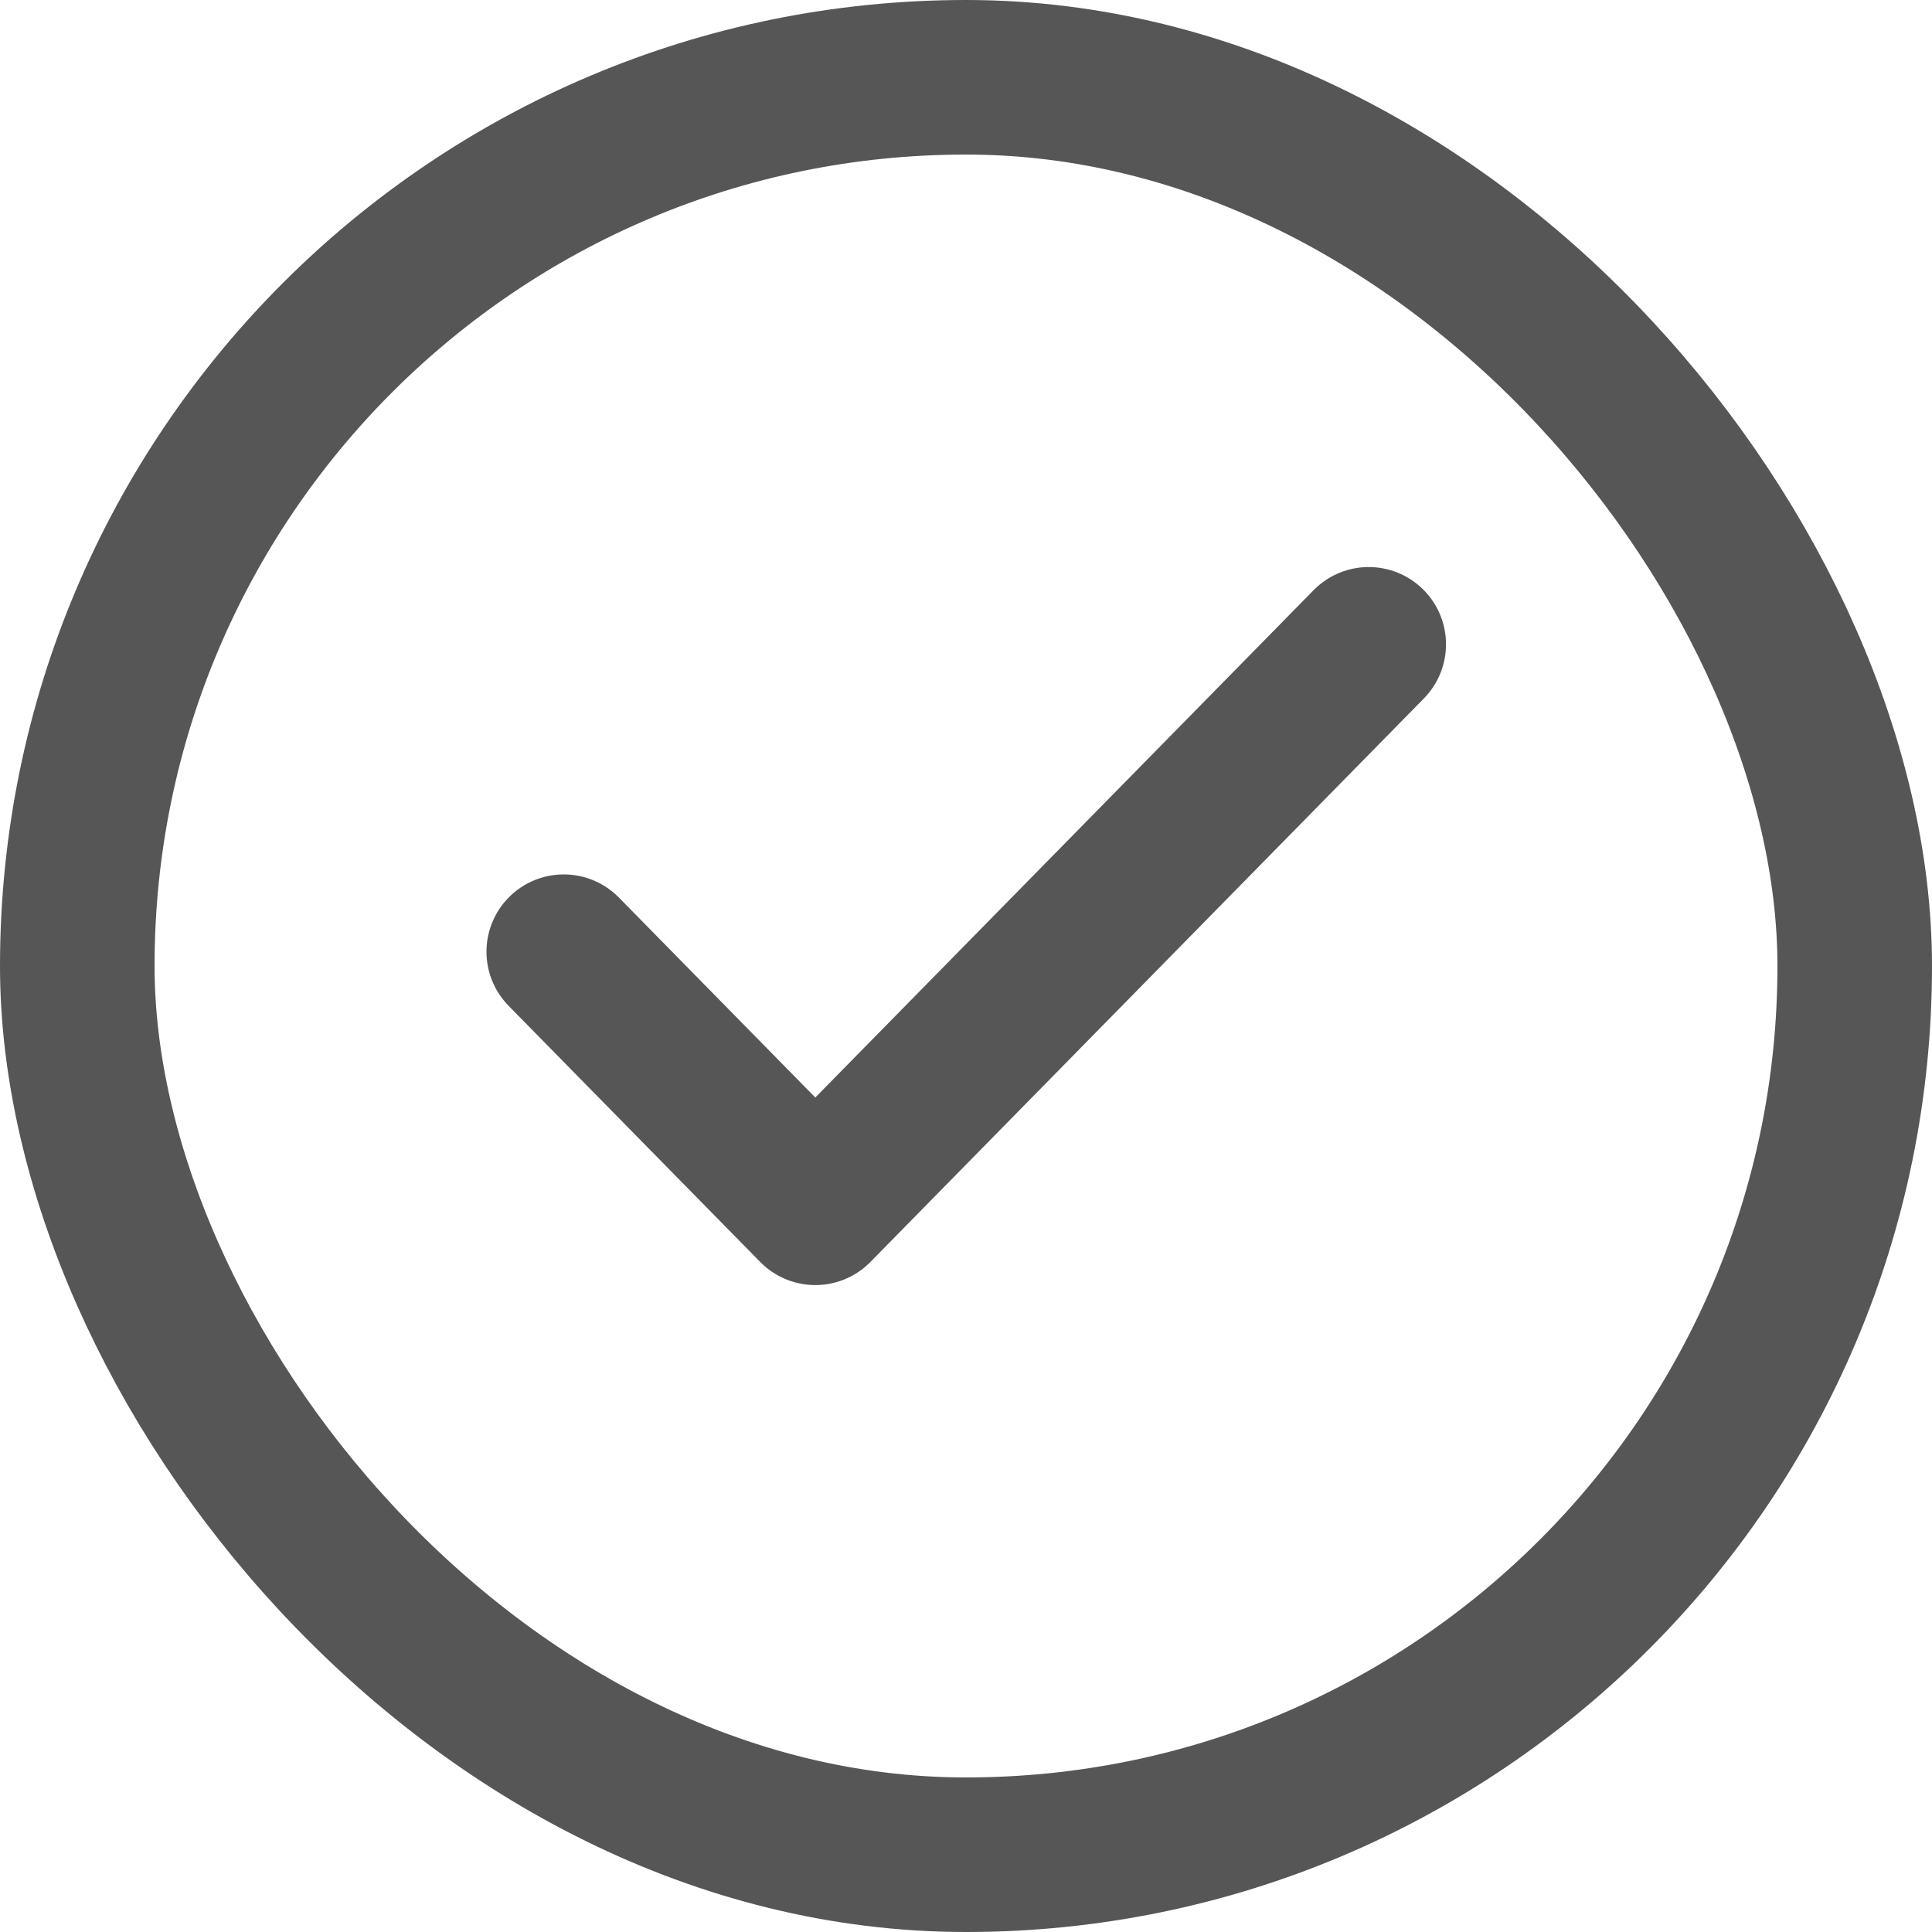
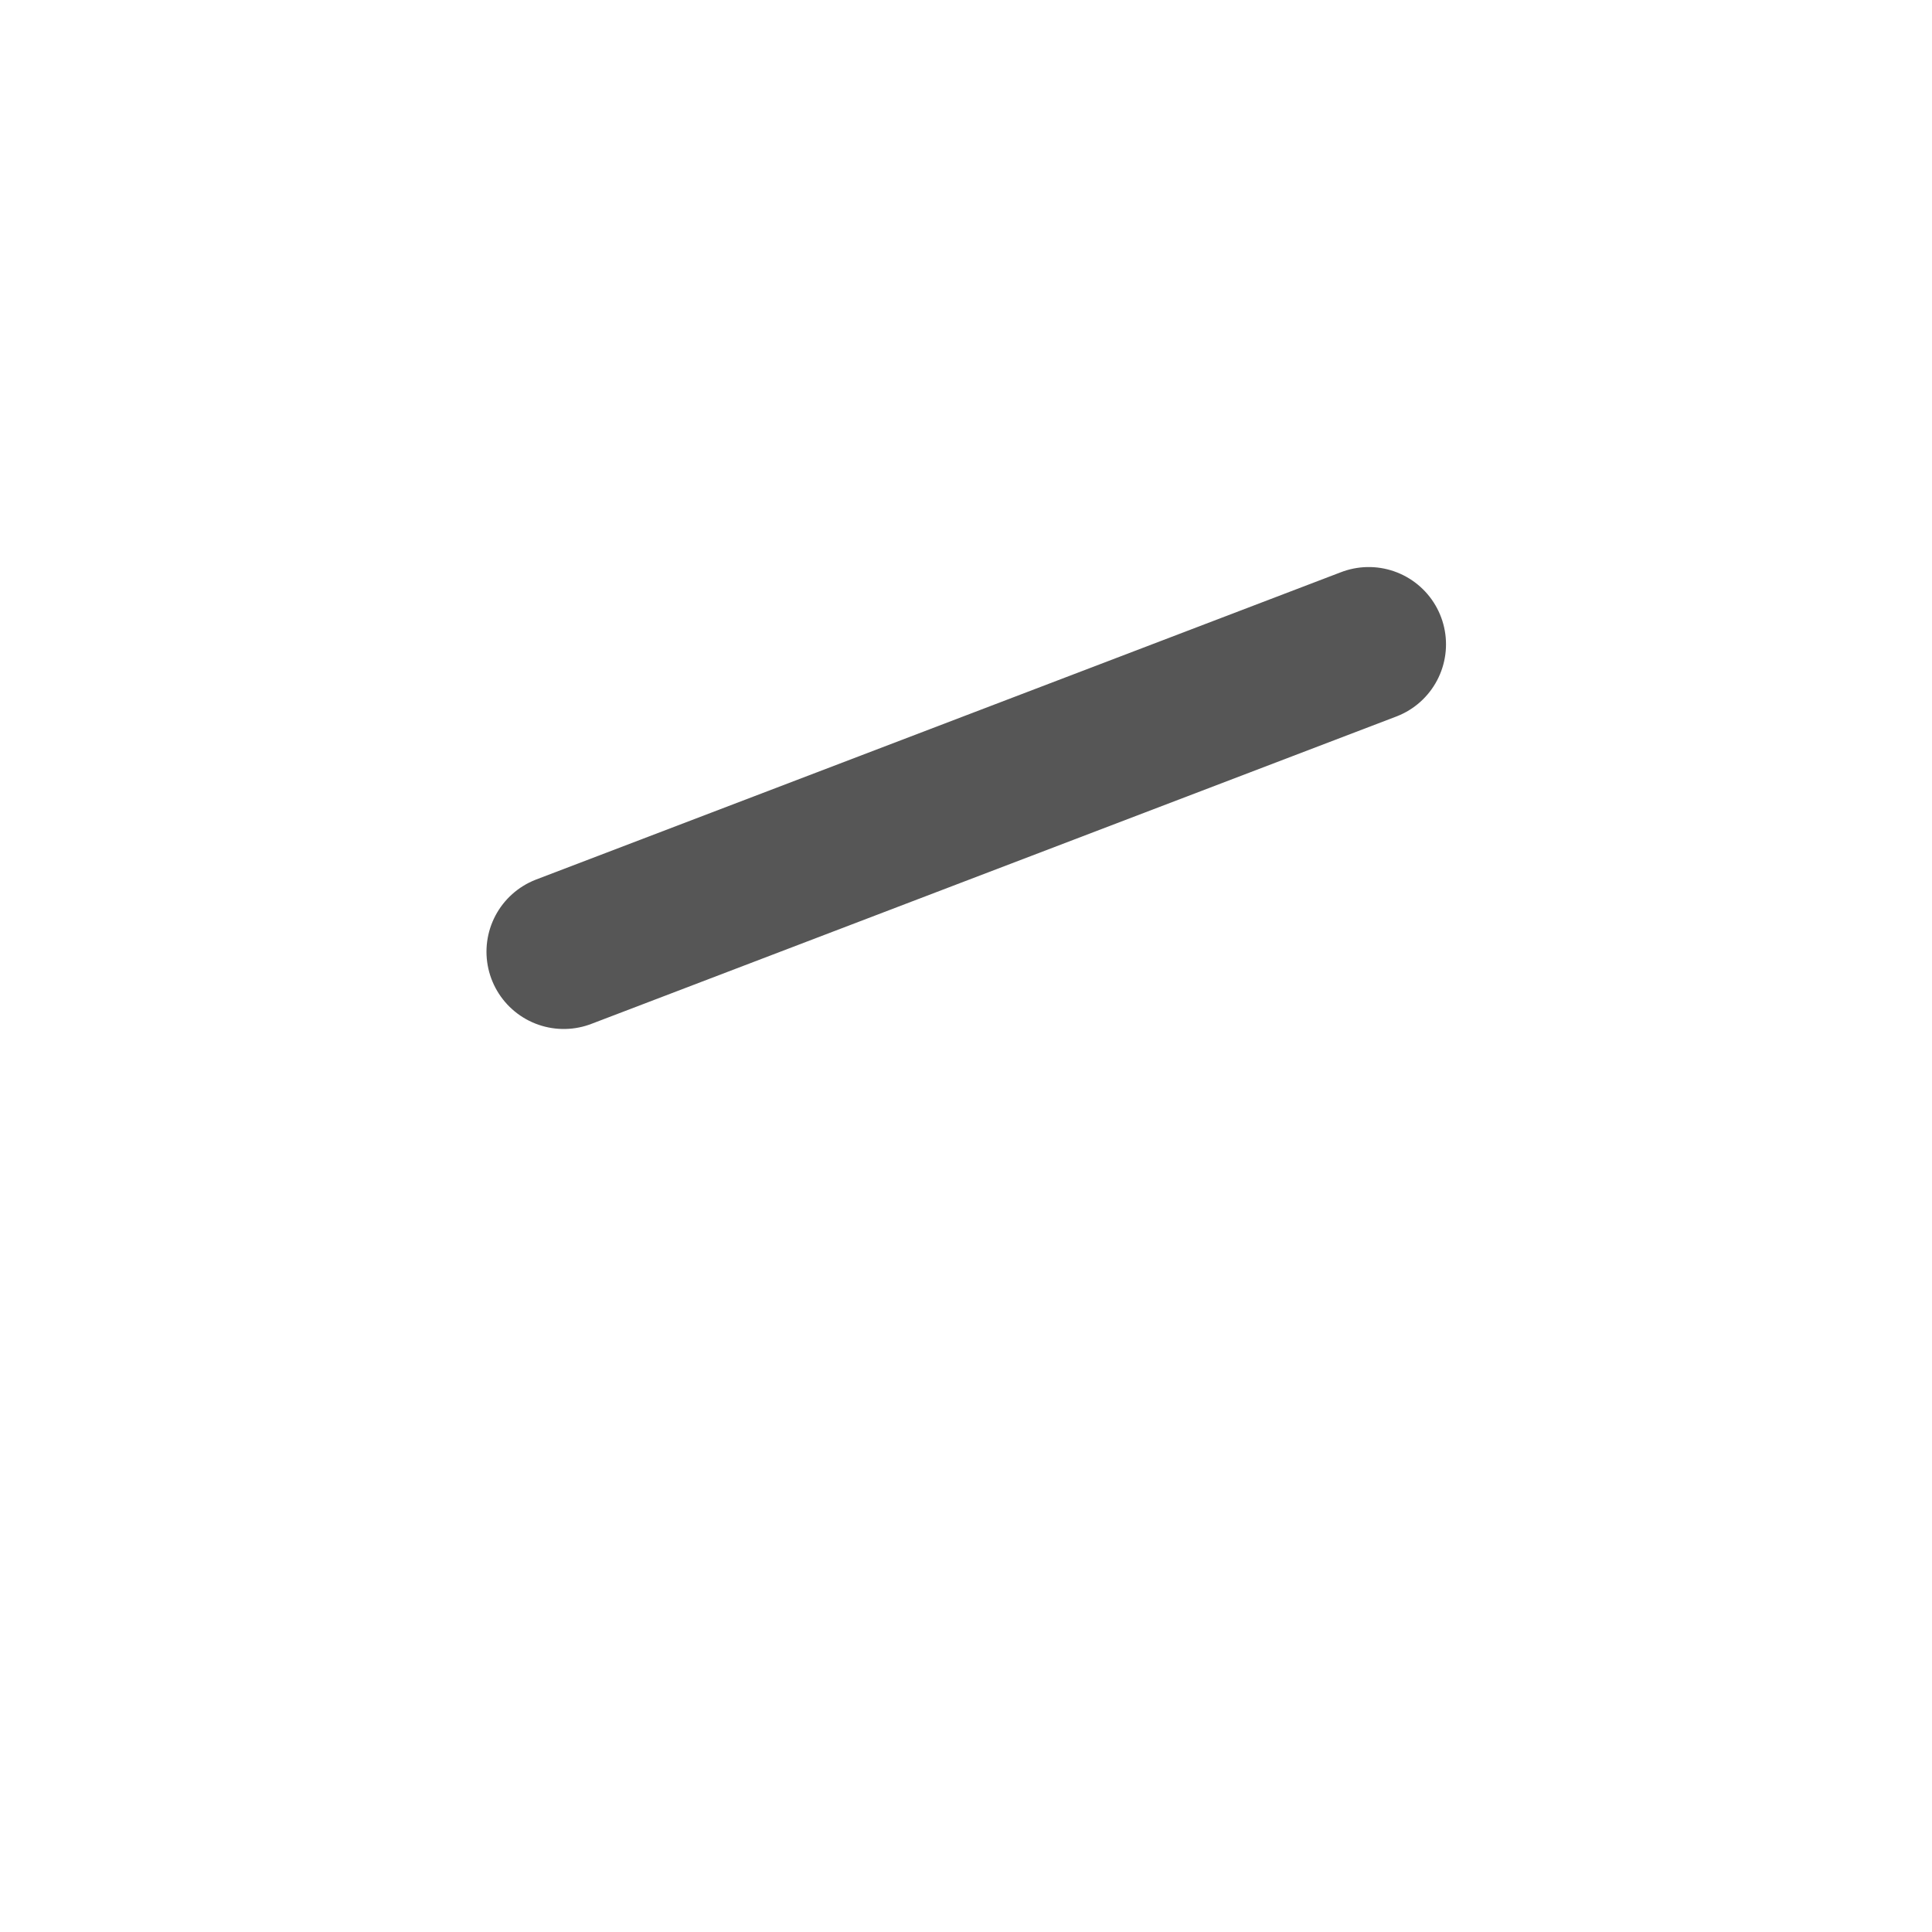
<svg xmlns="http://www.w3.org/2000/svg" width="20" height="20" viewBox="0 0 20 20" fill="none">
-   <rect x="0.8" y="0.8" width="18.4" height="18.4" rx="9.2" stroke="#565656" stroke-width="1.6" />
-   <path d="M14.169 6.67L8.44 12.503L5.836 9.852" stroke="#565656" stroke-width="1.6" stroke-linecap="round" stroke-linejoin="round" />
+   <path d="M14.169 6.67L5.836 9.852" stroke="#565656" stroke-width="1.6" stroke-linecap="round" stroke-linejoin="round" />
</svg>